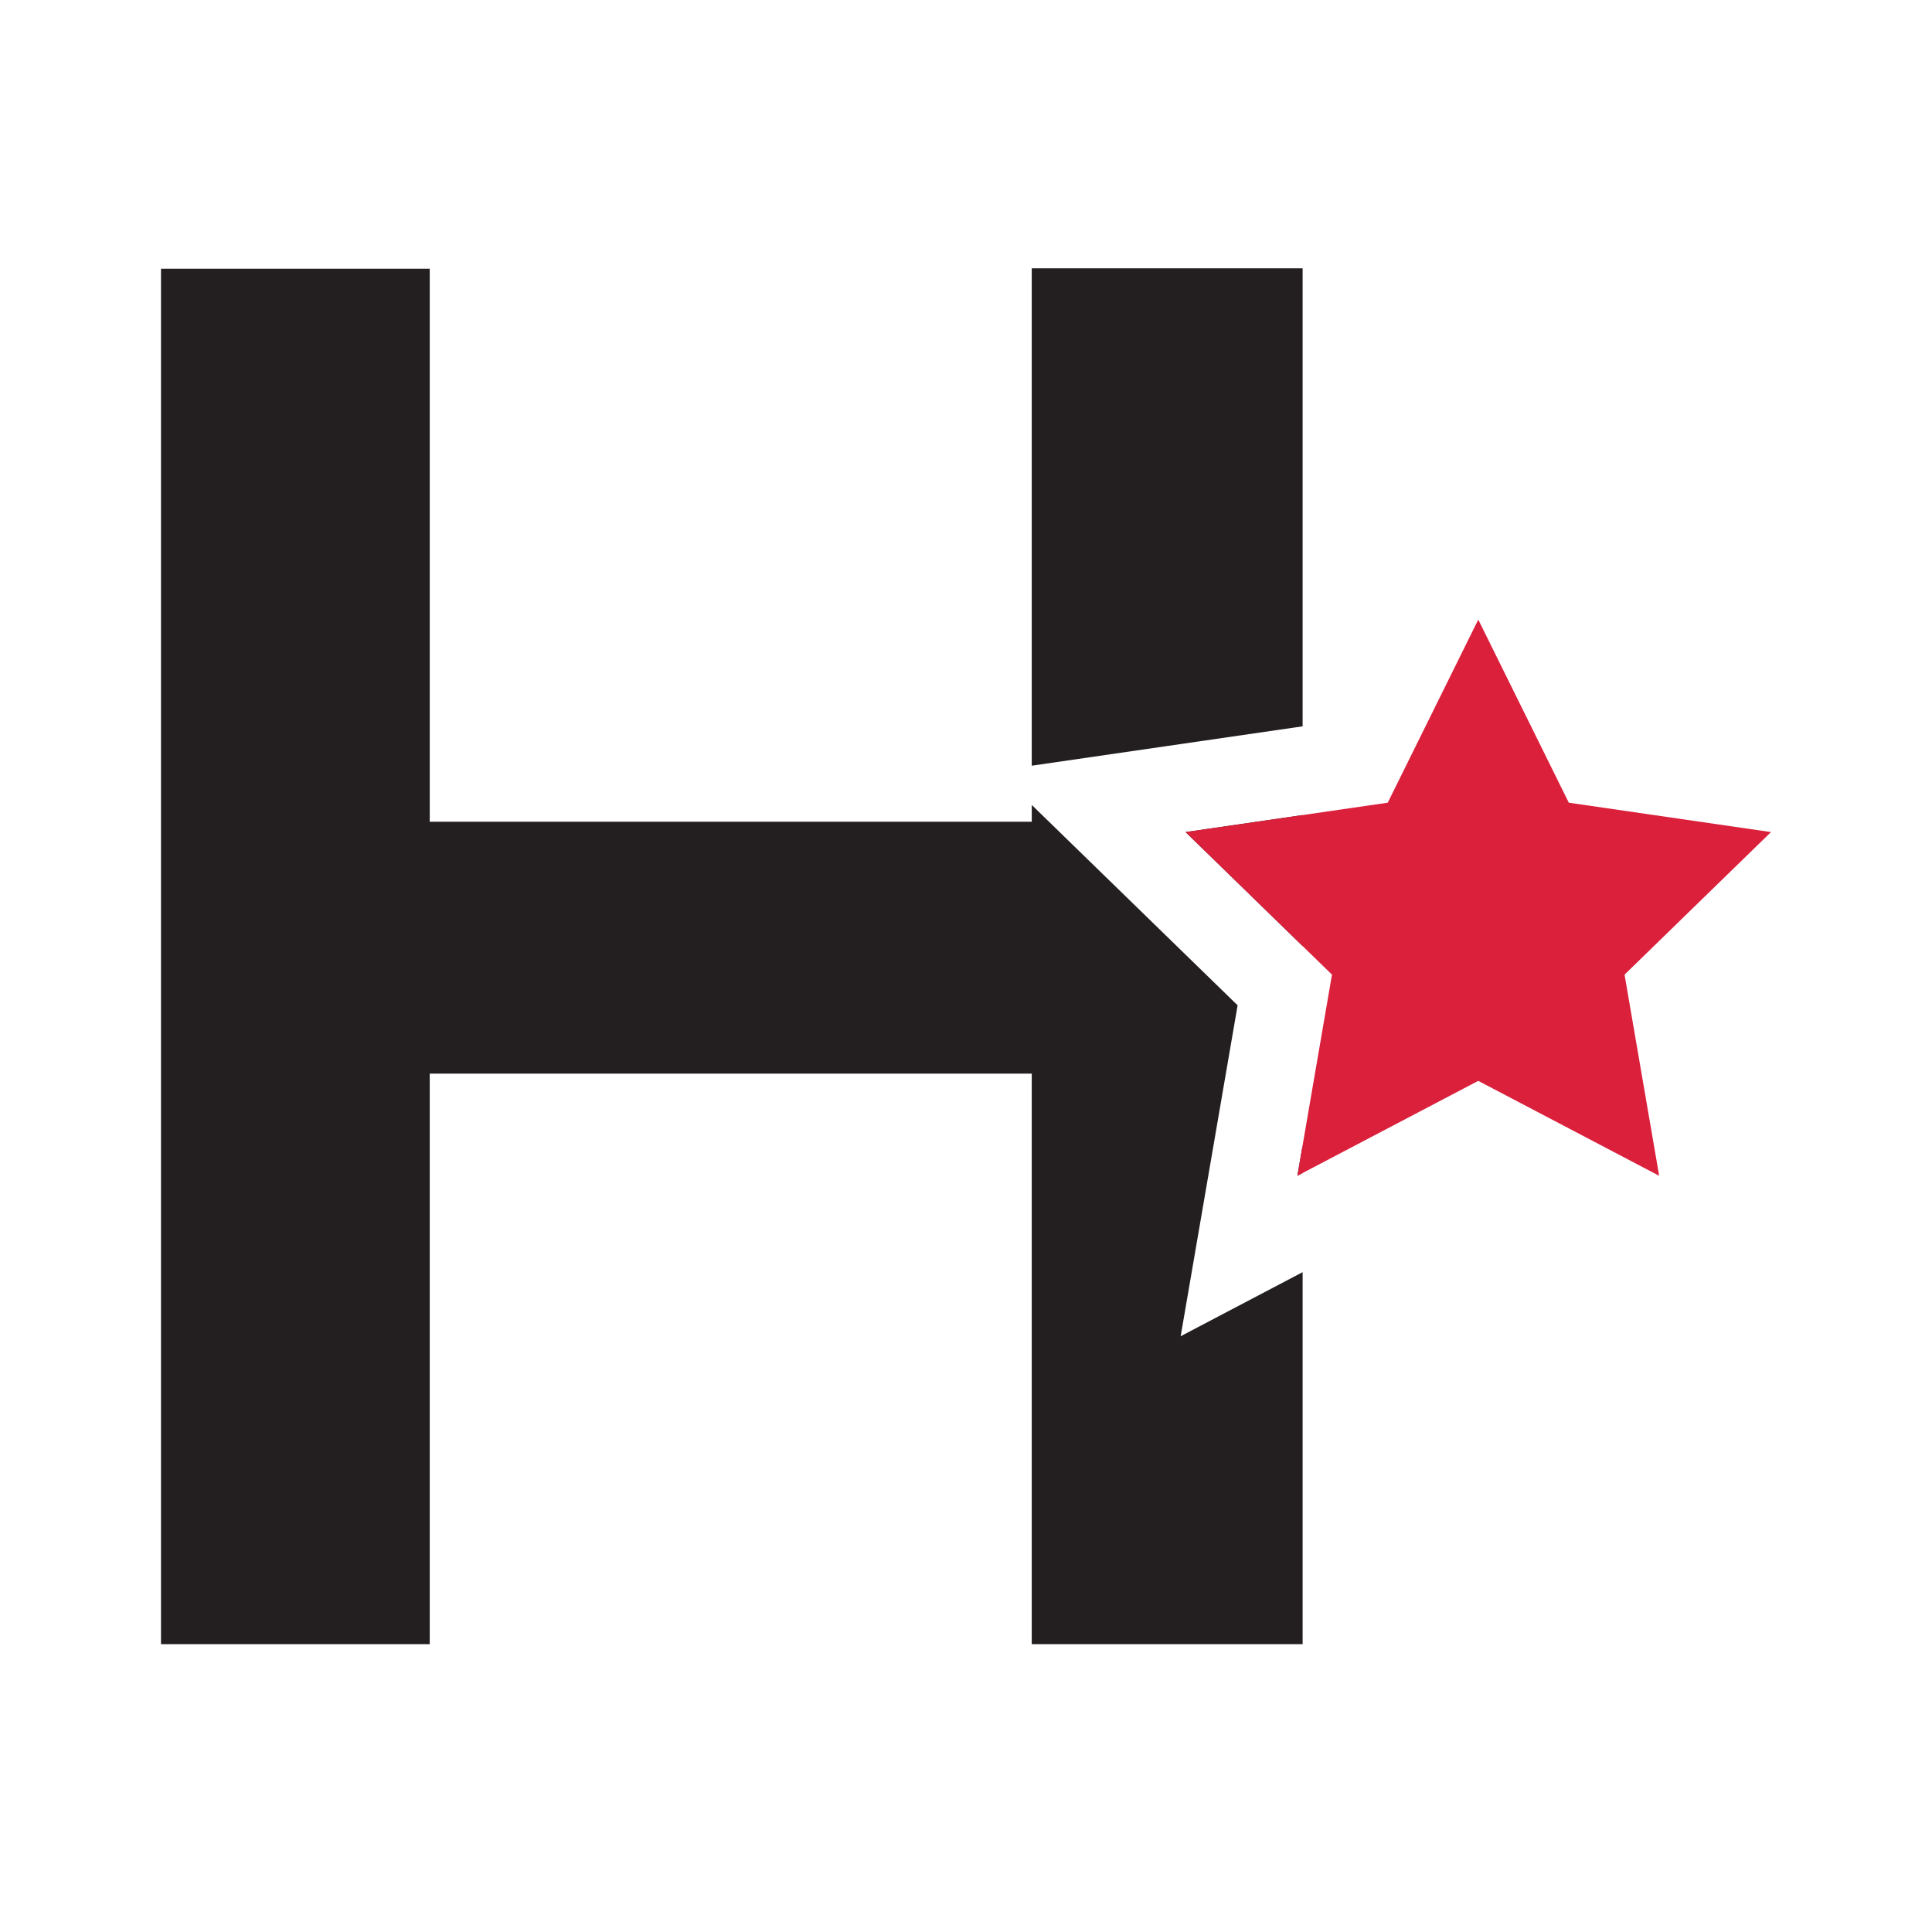
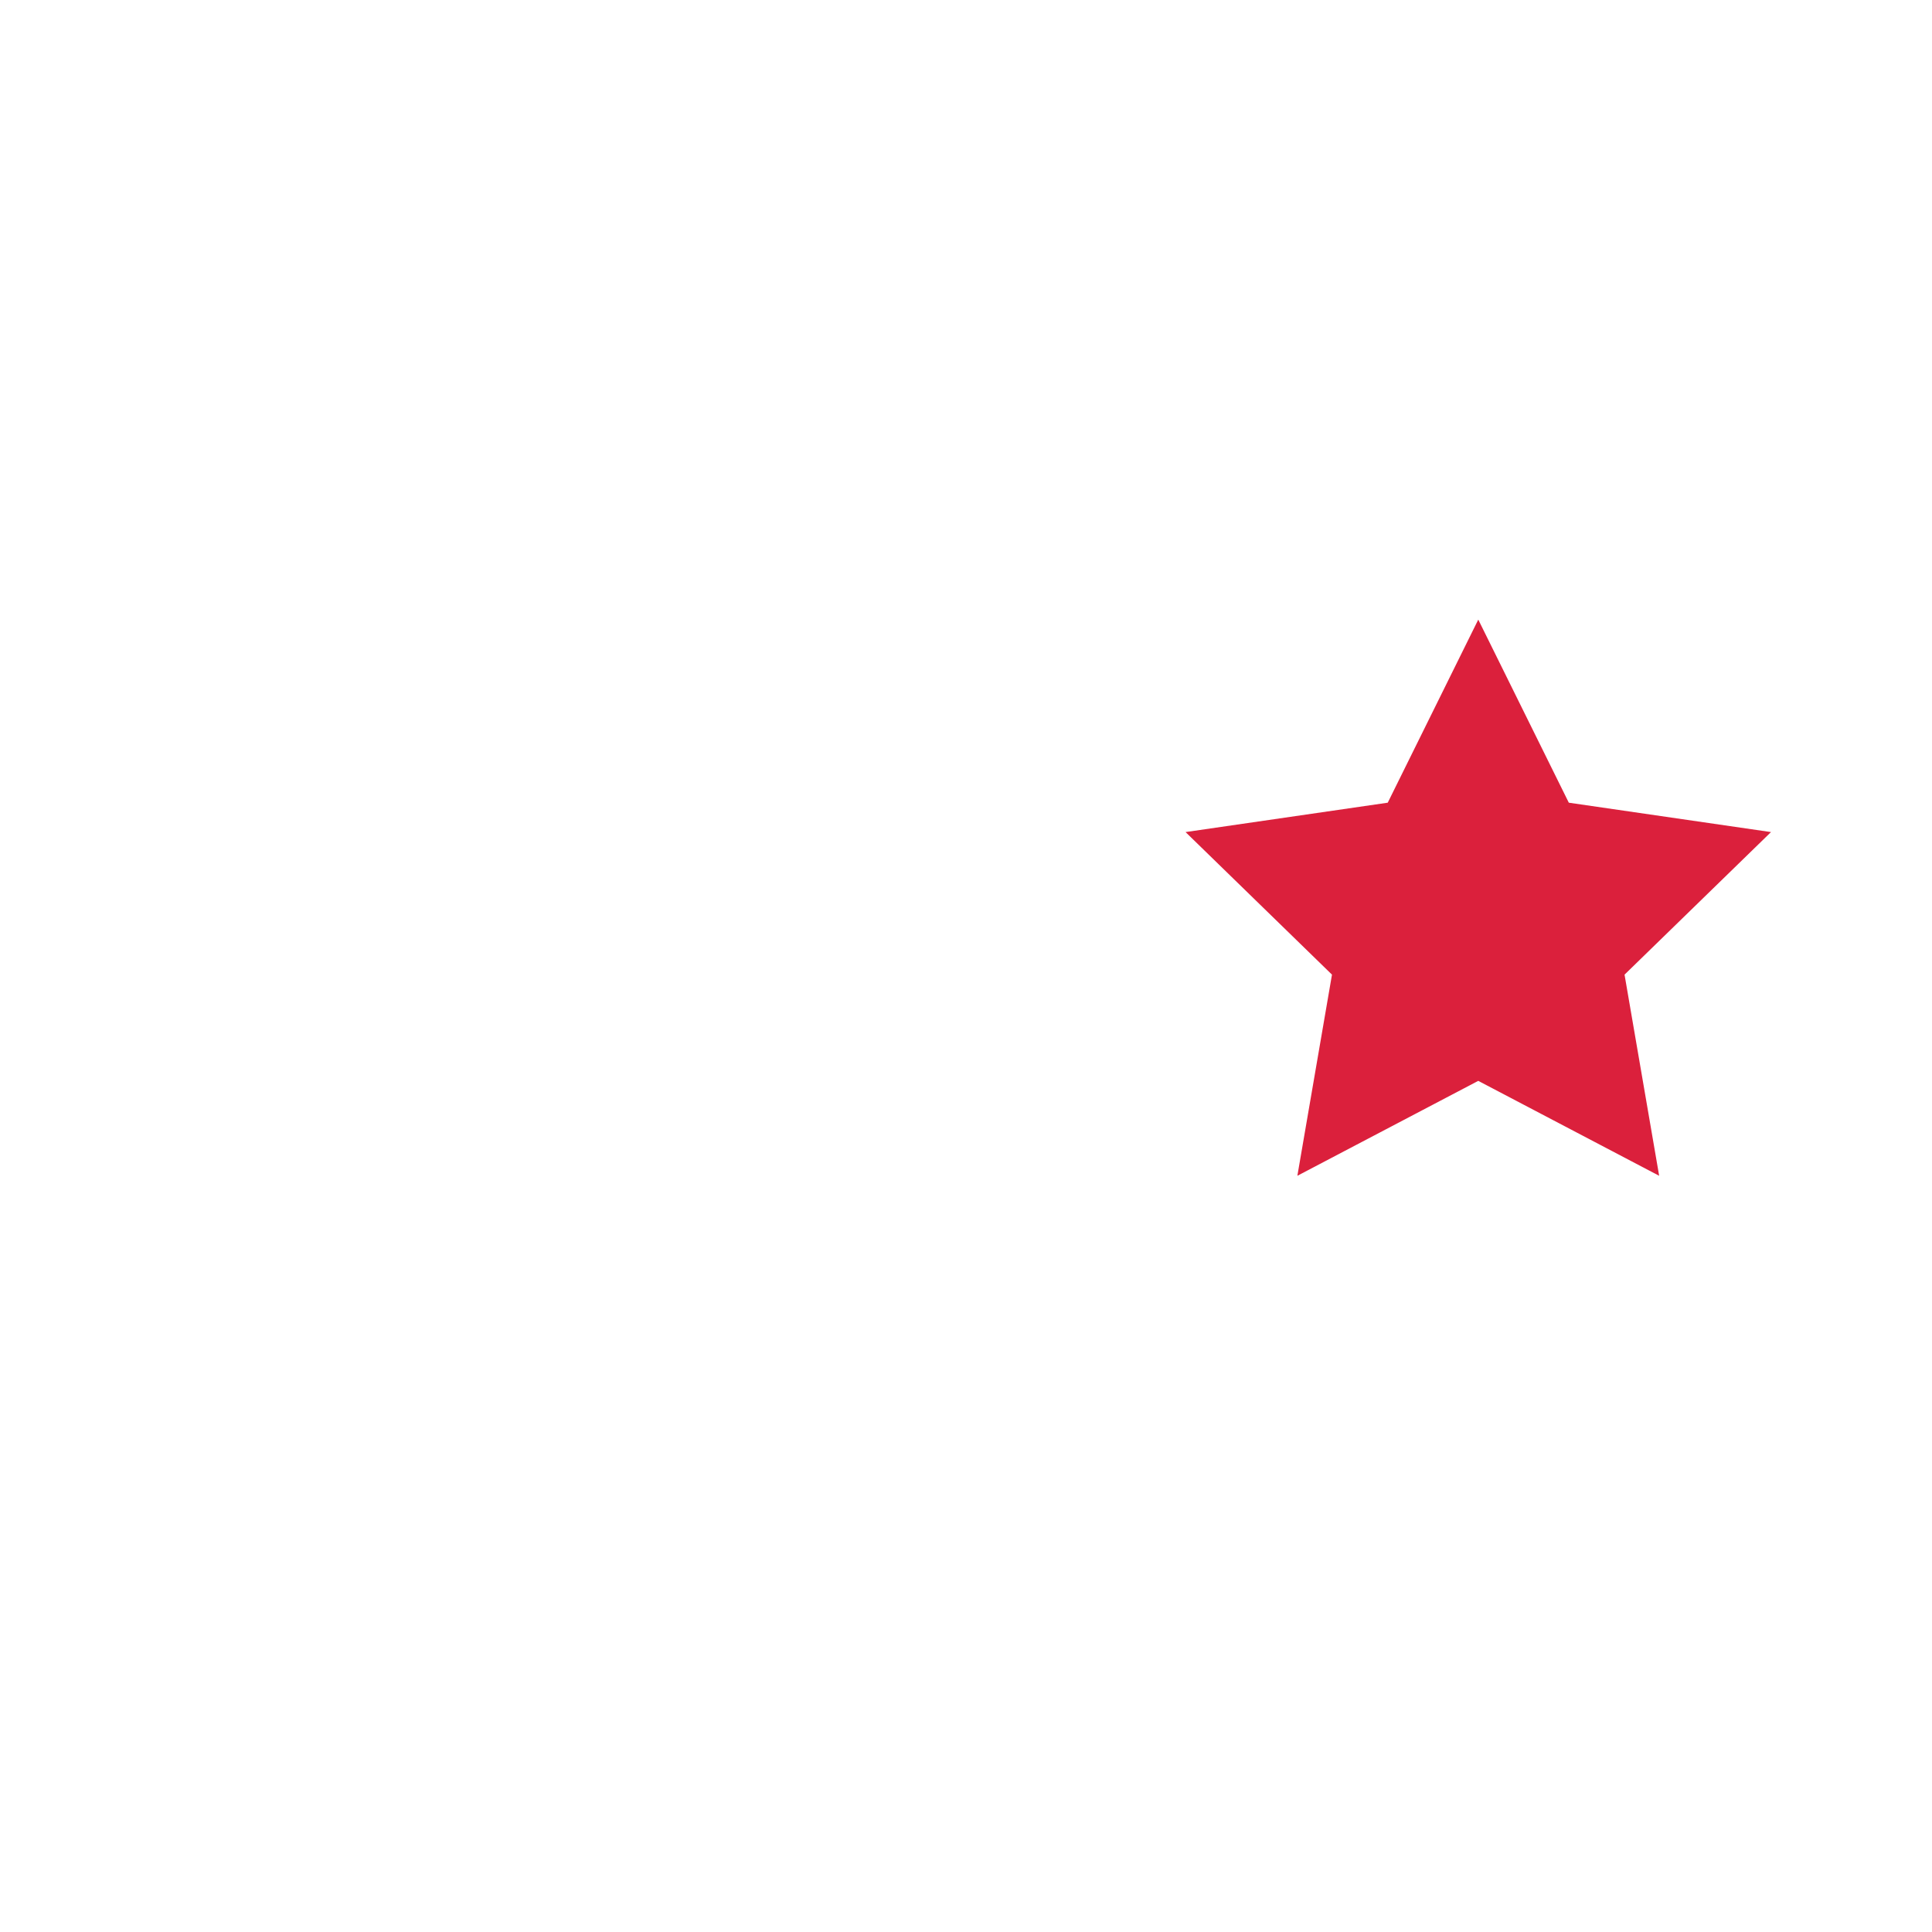
<svg xmlns="http://www.w3.org/2000/svg" width="72" height="72" viewBox="0 0 72 72" fill="none">
-   <path fill-rule="evenodd" clip-rule="evenodd" d="M38.45 61.273h10.095V47.41L44 49.797l2.122-12.332-7.671-7.467v.626H16.015v-20.61H6v51.259h10.015V40.01H38.45v21.263zm0-32.738V10h10.095v17.068l-10.094 1.467zm10.095 1.84l-4.363.634 4.363 4.248v-4.882zm0 12.305l-.195 1.138.195-.103V42.68z" fill="#231F20" />
  <path fill-rule="evenodd" clip-rule="evenodd" d="M55.091 40.28l-6.742 3.538 1.29-7.496-5.457-5.313 7.535-1.095 3.374-6.823 3.374 6.823L66 31.009l-5.458 5.313 1.29 7.496-6.741-3.537z" fill="#DB203C" />
</svg>